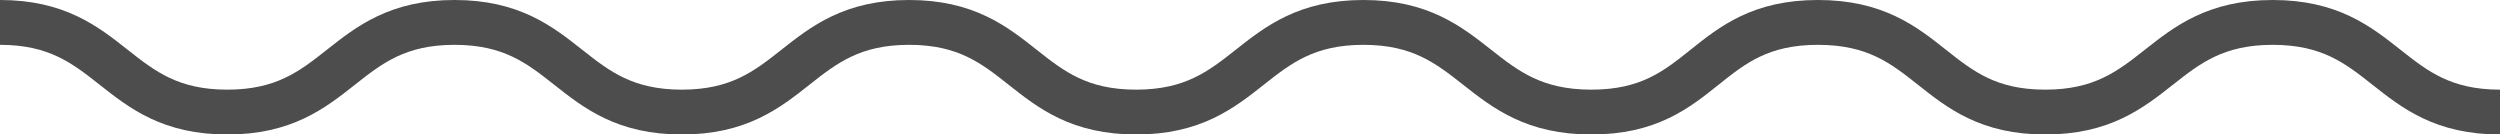
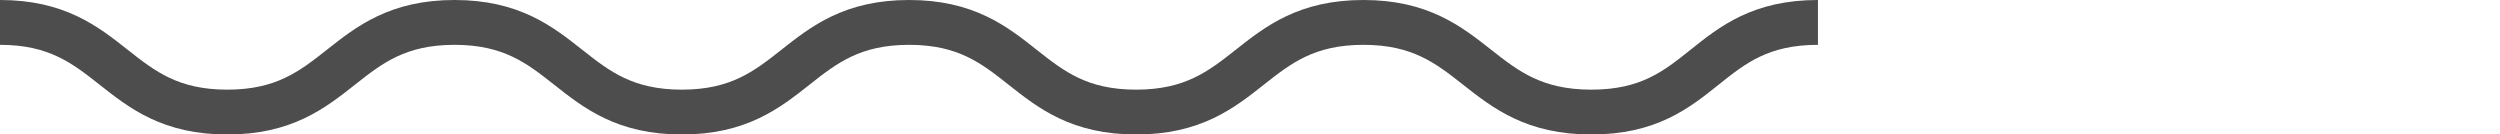
<svg xmlns="http://www.w3.org/2000/svg" viewBox="0 0 111.54 6">
  <defs>
    <style>.cls-1{fill:none;stroke:#4d4d4d;stroke-miterlimit:10;stroke-width:2px;}</style>
  </defs>
  <g id="レイヤー_2" data-name="レイヤー 2">
    <g id="メインコンテンツ">
-       <path class="cls-1" d="M0,1C5.07,1,5.07,5,10.14,5s5.07-4,10.14-4,5.07,4,10.14,4,5.07-4,10.14-4,5.06,4,10.13,4,5.07-4,10.14-4S65.9,5,71,5,76,1,81.11,1s5.07,4,10.14,4,5.07-4,10.15-4,5.07,4,10.14,4" />
+       <path class="cls-1" d="M0,1C5.07,1,5.07,5,10.14,5s5.07-4,10.14-4,5.07,4,10.14,4,5.07-4,10.14-4,5.06,4,10.13,4,5.07-4,10.14-4S65.9,5,71,5,76,1,81.11,1" />
    </g>
  </g>
</svg>